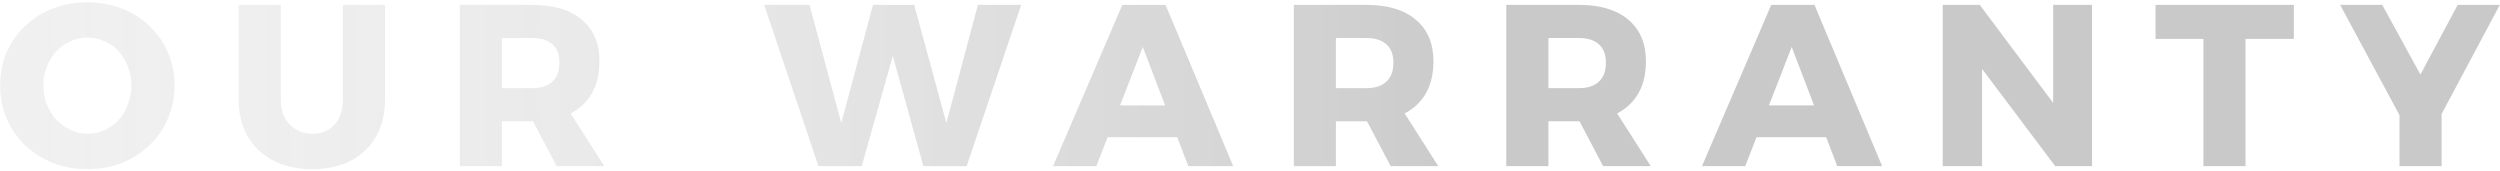
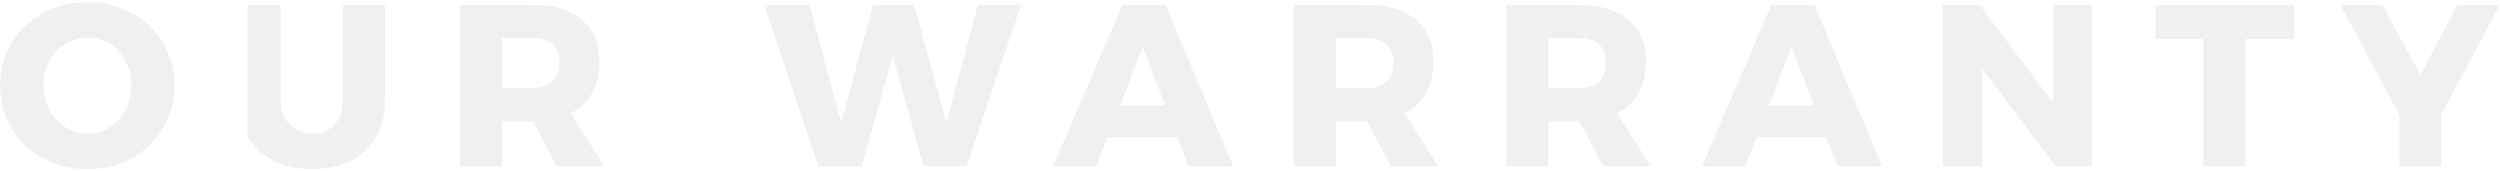
<svg xmlns="http://www.w3.org/2000/svg" width="978" height="67" viewBox="0 0 978 67" fill="none">
-   <path d="M34.18 0.92C39.1 0.92 43.6 1.73 47.68 3.35C51.82 4.97 55.42 7.25 58.48 10.19C61.6 13.13 64 16.58 65.68 20.54C67.42 24.44 68.29 28.7 68.29 33.32C68.29 38 67.42 42.35 65.68 46.37C64 50.33 61.6 53.81 58.48 56.81C55.42 59.75 51.82 62.06 47.68 63.74C43.6 65.36 39.1 66.17 34.18 66.17C29.32 66.17 24.82 65.36 20.68 63.74C16.54 62.06 12.91 59.75 9.79 56.81C6.73 53.81 4.33 50.33 2.59 46.37C0.91 42.35 0.07 38 0.07 33.32C0.07 28.7 0.91 24.41 2.59 20.45C4.33 16.49 6.73 13.07 9.79 10.19C12.91 7.25 16.54 4.97 20.68 3.35C24.82 1.73 29.32 0.92 34.18 0.92ZM34.36 14.69C32.02 14.69 29.77 15.17 27.61 16.13C25.51 17.03 23.65 18.35 22.03 20.09C20.47 21.77 19.24 23.75 18.34 26.03C17.44 28.25 16.99 30.71 16.99 33.41C16.99 36.05 17.44 38.54 18.34 40.88C19.24 43.16 20.5 45.17 22.12 46.91C23.74 48.59 25.6 49.91 27.7 50.87C29.8 51.83 32.02 52.31 34.36 52.31C36.7 52.31 38.89 51.83 40.93 50.87C43.03 49.91 44.86 48.59 46.42 46.91C47.98 45.17 49.18 43.16 50.02 40.88C50.92 38.54 51.37 36.05 51.37 33.41C51.37 30.71 50.92 28.25 50.02 26.03C49.18 23.75 47.98 21.77 46.42 20.09C44.86 18.35 43.03 17.03 40.93 16.13C38.89 15.17 36.7 14.69 34.36 14.69ZM109.844 38.99C109.844 43.07 111.014 46.31 113.354 48.71C115.754 51.11 118.724 52.31 122.264 52.31C125.804 52.31 128.654 51.14 130.814 48.8C133.034 46.4 134.144 43.13 134.144 38.99V1.91H150.614V38.99C150.614 44.51 149.444 49.31 147.104 53.39C144.824 57.47 141.554 60.62 137.294 62.84C133.034 65.06 127.994 66.17 122.174 66.17C116.354 66.17 111.284 65.06 106.964 62.84C102.644 60.62 99.284 57.47 96.884 53.39C94.544 49.31 93.374 44.51 93.374 38.99V1.91H109.844V38.99ZM208.216 1.91C216.616 1.91 223.096 3.86 227.656 7.76C232.216 11.6 234.496 17.03 234.496 24.05C234.496 31.43 232.216 37.19 227.656 41.33C223.096 45.41 216.616 47.45 208.216 47.45H196.336V65H179.866V1.91H208.216ZM208.216 34.49C211.636 34.49 214.246 33.65 216.046 31.97C217.906 30.29 218.836 27.8 218.836 24.5C218.836 21.32 217.906 18.92 216.046 17.3C214.246 15.68 211.636 14.87 208.216 14.87H196.336V34.49H208.216ZM205.336 41.42H221.356L236.386 65H217.756L205.336 41.42ZM298.951 1.91H316.681L330.901 54.83H327.301L341.521 1.91H357.631L372.031 54.83H368.431L382.561 1.91H399.481L378.151 65H361.231L347.371 15.05L351.151 15.14L337.111 65H320.191L298.951 1.91ZM439.044 1.91H455.964L482.424 65H464.874L447.054 18.38L428.874 65H411.954L439.044 1.91ZM428.154 41.24H464.964V53.66H428.154V41.24ZM534.484 1.91C542.884 1.91 549.364 3.86 553.924 7.76C558.484 11.6 560.764 17.03 560.764 24.05C560.764 31.43 558.484 37.19 553.924 41.33C549.364 45.41 542.884 47.45 534.484 47.45H522.604V65H506.134V1.91H534.484ZM534.484 34.49C537.904 34.49 540.514 33.65 542.314 31.97C544.174 30.29 545.104 27.8 545.104 24.5C545.104 21.32 544.174 18.92 542.314 17.3C540.514 15.68 537.904 14.87 534.484 14.87H522.604V34.49H534.484ZM531.604 41.42H547.624L562.654 65H544.024L531.604 41.42ZM617.611 1.91C626.011 1.91 632.491 3.86 637.051 7.76C641.611 11.6 643.891 17.03 643.891 24.05C643.891 31.43 641.611 37.19 637.051 41.33C632.491 45.41 626.011 47.45 617.611 47.45H605.731V65H589.261V1.91H617.611ZM617.611 34.49C621.031 34.49 623.641 33.65 625.441 31.97C627.301 30.29 628.231 27.8 628.231 24.5C628.231 21.32 627.301 18.92 625.441 17.3C623.641 15.68 621.031 14.87 617.611 14.87H605.731V34.49H617.611ZM614.731 41.42H630.751L645.781 65H627.151L614.731 41.42ZM692.908 1.91H709.828L736.288 65H718.738L700.918 18.38L682.738 65H665.818L692.908 1.91ZM682.018 41.24H718.828V53.66H682.018V41.24ZM759.997 1.91H774.487L807.517 46.01L803.197 47.45V1.91H818.407V65H804.007L770.977 21.08L775.387 19.64V65H759.997V1.91ZM843.259 1.91H897.349V15.23H878.449V65H861.979V15.23H843.259V1.91ZM915.462 1.91H931.932L946.872 29.18L961.452 1.91H977.922L947.862 58.25H945.792L915.462 1.91ZM938.682 37.28H955.152V65H938.682V37.28Z" fill="url(#paint0_linear_66719_2698)" fill-opacity="0.16" />
-   <path d="M34.18 0.92C39.1 0.92 43.6 1.73 47.68 3.35C51.82 4.97 55.42 7.25 58.48 10.19C61.6 13.13 64 16.58 65.68 20.54C67.42 24.44 68.29 28.7 68.29 33.32C68.29 38 67.42 42.35 65.68 46.37C64 50.33 61.6 53.81 58.48 56.81C55.42 59.75 51.82 62.06 47.68 63.74C43.6 65.36 39.1 66.17 34.18 66.17C29.32 66.17 24.82 65.36 20.68 63.74C16.54 62.06 12.91 59.75 9.79 56.81C6.73 53.81 4.33 50.33 2.59 46.37C0.91 42.35 0.07 38 0.07 33.32C0.07 28.7 0.91 24.41 2.59 20.45C4.33 16.49 6.73 13.07 9.79 10.19C12.91 7.25 16.54 4.97 20.68 3.35C24.82 1.73 29.32 0.92 34.18 0.92ZM34.36 14.69C32.02 14.69 29.77 15.17 27.61 16.13C25.51 17.03 23.65 18.35 22.03 20.09C20.47 21.77 19.24 23.75 18.34 26.03C17.44 28.25 16.99 30.71 16.99 33.41C16.99 36.05 17.44 38.54 18.34 40.88C19.24 43.16 20.5 45.17 22.12 46.91C23.74 48.59 25.6 49.91 27.7 50.87C29.8 51.83 32.02 52.31 34.36 52.31C36.7 52.31 38.89 51.83 40.93 50.87C43.03 49.91 44.86 48.59 46.42 46.91C47.98 45.17 49.18 43.16 50.02 40.88C50.92 38.54 51.37 36.05 51.37 33.41C51.37 30.71 50.92 28.25 50.02 26.03C49.18 23.75 47.98 21.77 46.42 20.09C44.86 18.35 43.03 17.03 40.93 16.13C38.89 15.17 36.7 14.69 34.36 14.69ZM109.844 38.99C109.844 43.07 111.014 46.31 113.354 48.71C115.754 51.11 118.724 52.31 122.264 52.31C125.804 52.31 128.654 51.14 130.814 48.8C133.034 46.4 134.144 43.13 134.144 38.99V1.91H150.614V38.99C150.614 44.51 149.444 49.31 147.104 53.39C144.824 57.47 141.554 60.62 137.294 62.84C133.034 65.06 127.994 66.17 122.174 66.17C116.354 66.17 111.284 65.06 106.964 62.84C102.644 60.62 99.284 57.47 96.884 53.39C94.544 49.31 93.374 44.51 93.374 38.99V1.91H109.844V38.99ZM208.216 1.91C216.616 1.91 223.096 3.86 227.656 7.76C232.216 11.6 234.496 17.03 234.496 24.05C234.496 31.43 232.216 37.19 227.656 41.33C223.096 45.41 216.616 47.45 208.216 47.45H196.336V65H179.866V1.91H208.216ZM208.216 34.49C211.636 34.49 214.246 33.65 216.046 31.97C217.906 30.29 218.836 27.8 218.836 24.5C218.836 21.32 217.906 18.92 216.046 17.3C214.246 15.68 211.636 14.87 208.216 14.87H196.336V34.49H208.216ZM205.336 41.42H221.356L236.386 65H217.756L205.336 41.42ZM298.951 1.91H316.681L330.901 54.83H327.301L341.521 1.91H357.631L372.031 54.83H368.431L382.561 1.91H399.481L378.151 65H361.231L347.371 15.05L351.151 15.14L337.111 65H320.191L298.951 1.91ZM439.044 1.91H455.964L482.424 65H464.874L447.054 18.38L428.874 65H411.954L439.044 1.91ZM428.154 41.24H464.964V53.66H428.154V41.24ZM534.484 1.91C542.884 1.91 549.364 3.86 553.924 7.76C558.484 11.6 560.764 17.03 560.764 24.05C560.764 31.43 558.484 37.19 553.924 41.33C549.364 45.41 542.884 47.45 534.484 47.45H522.604V65H506.134V1.91H534.484ZM534.484 34.49C537.904 34.49 540.514 33.65 542.314 31.97C544.174 30.29 545.104 27.8 545.104 24.5C545.104 21.32 544.174 18.92 542.314 17.3C540.514 15.68 537.904 14.87 534.484 14.87H522.604V34.49H534.484ZM531.604 41.42H547.624L562.654 65H544.024L531.604 41.42ZM617.611 1.91C626.011 1.91 632.491 3.86 637.051 7.76C641.611 11.6 643.891 17.03 643.891 24.05C643.891 31.43 641.611 37.19 637.051 41.33C632.491 45.41 626.011 47.45 617.611 47.45H605.731V65H589.261V1.91H617.611ZM617.611 34.49C621.031 34.49 623.641 33.65 625.441 31.97C627.301 30.29 628.231 27.8 628.231 24.5C628.231 21.32 627.301 18.92 625.441 17.3C623.641 15.68 621.031 14.87 617.611 14.87H605.731V34.49H617.611ZM614.731 41.42H630.751L645.781 65H627.151L614.731 41.42ZM692.908 1.91H709.828L736.288 65H718.738L700.918 18.38L682.738 65H665.818L692.908 1.91ZM682.018 41.24H718.828V53.66H682.018V41.24ZM759.997 1.91H774.487L807.517 46.01L803.197 47.45V1.91H818.407V65H804.007L770.977 21.08L775.387 19.64V65H759.997V1.91ZM843.259 1.91H897.349V15.23H878.449V65H861.979V15.23H843.259V1.91ZM915.462 1.91H931.932L946.872 29.18L961.452 1.91H977.922L947.862 58.25H945.792L915.462 1.91ZM938.682 37.28H955.152V65H938.682V37.28Z" fill="black" fill-opacity="0.06" />
+   <path d="M34.18 0.92C39.1 0.92 43.6 1.73 47.68 3.35C51.82 4.97 55.42 7.25 58.48 10.19C61.6 13.13 64 16.58 65.68 20.54C67.42 24.44 68.29 28.7 68.29 33.32C68.29 38 67.42 42.35 65.68 46.37C64 50.33 61.6 53.81 58.48 56.81C55.42 59.75 51.82 62.06 47.68 63.74C43.6 65.36 39.1 66.17 34.18 66.17C29.32 66.17 24.82 65.36 20.68 63.74C16.54 62.06 12.91 59.75 9.79 56.81C6.73 53.81 4.33 50.33 2.59 46.37C0.91 42.35 0.07 38 0.07 33.32C0.07 28.7 0.91 24.41 2.59 20.45C4.33 16.49 6.73 13.07 9.79 10.19C12.91 7.25 16.54 4.97 20.68 3.35C24.82 1.73 29.32 0.92 34.18 0.92ZM34.36 14.69C32.02 14.69 29.77 15.17 27.61 16.13C25.51 17.03 23.65 18.35 22.03 20.09C20.47 21.77 19.24 23.75 18.34 26.03C17.44 28.25 16.99 30.71 16.99 33.41C16.99 36.05 17.44 38.54 18.34 40.88C19.24 43.16 20.5 45.17 22.12 46.91C23.74 48.59 25.6 49.91 27.7 50.87C29.8 51.83 32.02 52.31 34.36 52.31C36.7 52.31 38.89 51.83 40.93 50.87C43.03 49.91 44.86 48.59 46.42 46.91C47.98 45.17 49.18 43.16 50.02 40.88C50.92 38.54 51.37 36.05 51.37 33.41C51.37 30.71 50.92 28.25 50.02 26.03C49.18 23.75 47.98 21.77 46.42 20.09C44.86 18.35 43.03 17.03 40.93 16.13C38.89 15.17 36.7 14.69 34.36 14.69ZM109.844 38.99C109.844 43.07 111.014 46.31 113.354 48.71C115.754 51.11 118.724 52.31 122.264 52.31C125.804 52.31 128.654 51.14 130.814 48.8C133.034 46.4 134.144 43.13 134.144 38.99V1.91H150.614V38.99C150.614 44.51 149.444 49.31 147.104 53.39C144.824 57.47 141.554 60.62 137.294 62.84C133.034 65.06 127.994 66.17 122.174 66.17C116.354 66.17 111.284 65.06 106.964 62.84C102.644 60.62 99.284 57.47 96.884 53.39V1.91H109.844V38.99ZM208.216 1.91C216.616 1.91 223.096 3.86 227.656 7.76C232.216 11.6 234.496 17.03 234.496 24.05C234.496 31.43 232.216 37.19 227.656 41.33C223.096 45.41 216.616 47.45 208.216 47.45H196.336V65H179.866V1.91H208.216ZM208.216 34.49C211.636 34.49 214.246 33.65 216.046 31.97C217.906 30.29 218.836 27.8 218.836 24.5C218.836 21.32 217.906 18.92 216.046 17.3C214.246 15.68 211.636 14.87 208.216 14.87H196.336V34.49H208.216ZM205.336 41.42H221.356L236.386 65H217.756L205.336 41.42ZM298.951 1.91H316.681L330.901 54.83H327.301L341.521 1.91H357.631L372.031 54.83H368.431L382.561 1.91H399.481L378.151 65H361.231L347.371 15.05L351.151 15.14L337.111 65H320.191L298.951 1.91ZM439.044 1.91H455.964L482.424 65H464.874L447.054 18.38L428.874 65H411.954L439.044 1.91ZM428.154 41.24H464.964V53.66H428.154V41.24ZM534.484 1.91C542.884 1.91 549.364 3.86 553.924 7.76C558.484 11.6 560.764 17.03 560.764 24.05C560.764 31.43 558.484 37.19 553.924 41.33C549.364 45.41 542.884 47.45 534.484 47.45H522.604V65H506.134V1.91H534.484ZM534.484 34.49C537.904 34.49 540.514 33.65 542.314 31.97C544.174 30.29 545.104 27.8 545.104 24.5C545.104 21.32 544.174 18.92 542.314 17.3C540.514 15.68 537.904 14.87 534.484 14.87H522.604V34.49H534.484ZM531.604 41.42H547.624L562.654 65H544.024L531.604 41.42ZM617.611 1.91C626.011 1.91 632.491 3.86 637.051 7.76C641.611 11.6 643.891 17.03 643.891 24.05C643.891 31.43 641.611 37.19 637.051 41.33C632.491 45.41 626.011 47.45 617.611 47.45H605.731V65H589.261V1.91H617.611ZM617.611 34.49C621.031 34.49 623.641 33.65 625.441 31.97C627.301 30.29 628.231 27.8 628.231 24.5C628.231 21.32 627.301 18.92 625.441 17.3C623.641 15.68 621.031 14.87 617.611 14.87H605.731V34.49H617.611ZM614.731 41.42H630.751L645.781 65H627.151L614.731 41.42ZM692.908 1.91H709.828L736.288 65H718.738L700.918 18.38L682.738 65H665.818L692.908 1.91ZM682.018 41.24H718.828V53.66H682.018V41.24ZM759.997 1.91H774.487L807.517 46.01L803.197 47.45V1.91H818.407V65H804.007L770.977 21.08L775.387 19.64V65H759.997V1.91ZM843.259 1.91H897.349V15.23H878.449V65H861.979V15.23H843.259V1.91ZM915.462 1.91H931.932L946.872 29.18L961.452 1.91H977.922L947.862 58.25H945.792L915.462 1.91ZM938.682 37.28H955.152V65H938.682V37.28Z" fill="black" fill-opacity="0.06" />
  <defs>
    <linearGradient id="paint0_linear_66719_2698" x1="982" y1="33.5" x2="-2" y2="33.5" gradientUnits="userSpaceOnUse">
      <stop offset="0.41" />
      <stop offset="1" stop-color="white" stop-opacity="0" />
    </linearGradient>
  </defs>
</svg>